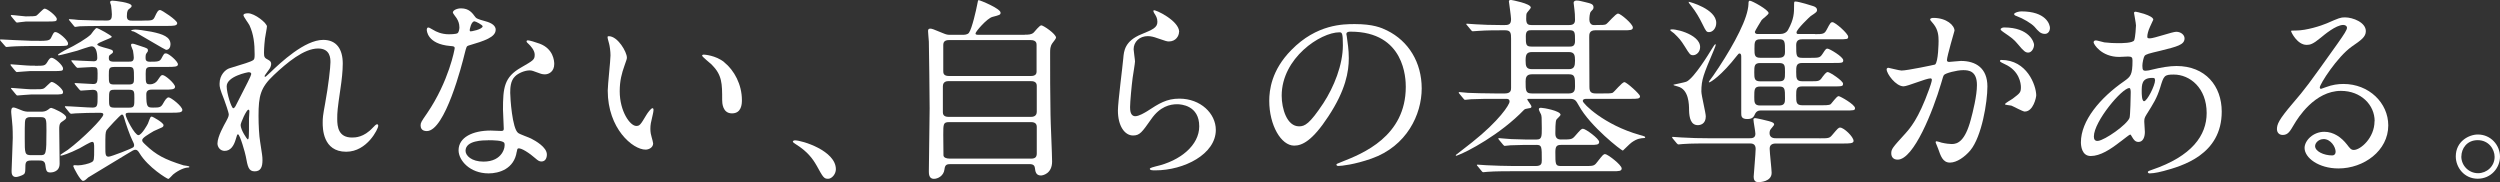
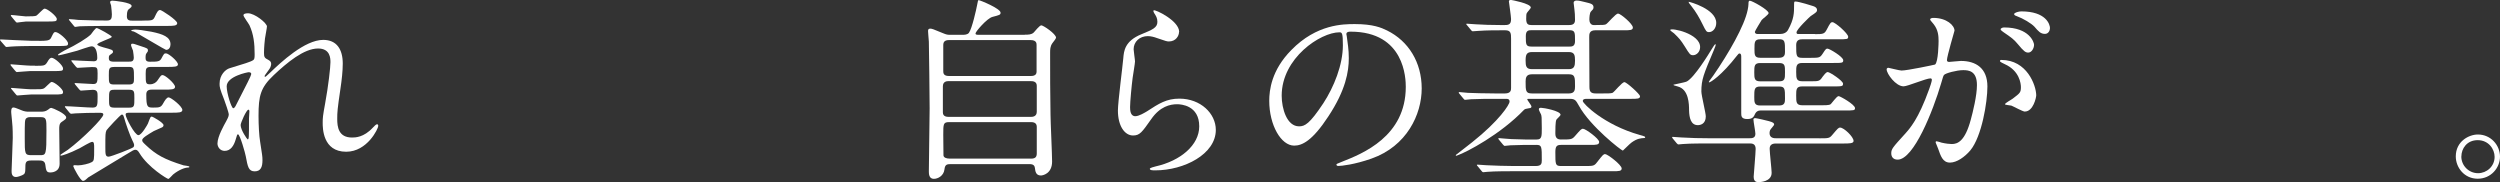
<svg xmlns="http://www.w3.org/2000/svg" id="_レイヤー_2" data-name="レイヤー 2" viewBox="0 0 379.93 27.68">
  <rect x="0" y="0" width="379.93" height="27.68" fill="#333333" stroke="none" />
  <defs>
    <style>
      .cls-1 {
        fill: #fff;
      }
    </style>
  </defs>
  <g id="_レイヤー_3" data-name="レイヤー 3">
    <g>
      <path class="cls-1" d="m5.91,6.21c1.06,0,1.63,0,1.85-.46.39-.79.42-.88.67-.88.49,0,1.91,1.24,1.91,1.73,0,.39-.15.39-1.6.39h-4c-.54,0-2.45.03-3.09.09-.12,0-.54.06-.64.06-.12,0-.18-.06-.27-.18l-.61-.7c-.12-.12-.12-.15-.12-.21s.06-.06.12-.06c.18,0,3.91.21,4.63.21h1.15Zm-.61,3.79c1.39,0,1.54,0,1.88-.55.27-.48.45-.67.67-.67.42,0,1.73,1.12,1.73,1.63,0,.39-.15.39-1.6.39h-3.39c-.3,0-1.91.15-2.03.15-.09,0-.15-.09-.27-.21l-.58-.7c-.06-.09-.12-.15-.12-.18,0-.06.03-.09.09-.09.15,0,2.48.21,2.97.21h.67Zm-1.42-6.72c-.18,0-1.24.15-1.27.15-.12,0-.15-.06-.27-.18l-.58-.7q-.12-.15-.12-.21s.03-.06.09-.06c.36,0,1.88.21,2.18.21,1.03,0,1.36-.03,1.57-.09.24-.09,1.06-1.09,1.3-1.09.42,0,1.85,1.15,1.85,1.57,0,.39-.15.39-1.6.39h-3.15Zm.82,11.08c-.33,0-1.91.15-2.03.15s-.18-.06-.27-.18l-.58-.7c-.12-.15-.15-.15-.15-.21s.06-.06.12-.06c.15,0,2.48.21,2.94.21,1.45,0,1.63,0,1.91-.12.24-.09,1-1,1.21-1,.42,0,1.73,1.06,1.73,1.52,0,.39-.15.39-1.6.39h-3.27Zm.03,10.03c-.88,0-.88.36-.88,1.24,0,.61-.06.82-.48,1-.12.06-.67.27-.94.27-.67,0-.67-.64-.67-.94,0-.57.18-4.21.18-5,0-1.42-.06-2.21-.12-2.66-.12-1.15-.12-1.27-.12-1.33,0-.51.12-.64.39-.64.21,0,1.21.46,1.42.52.49.15.76.12,1.06.12h1.64c.3,0,.7,0,1.09-.3.24-.21.33-.27.52-.27.15,0,2.24.88,2.24,1.45,0,.21-.09.27-.67.67-.39.24-.39.7-.39,1.09,0,.73.06,4.45.06,5.27,0,1.33-1.3,1.33-1.42,1.33-.61,0-.64-.33-.76-1.21-.09-.61-.61-.61-.91-.61h-1.24Zm0-6.6c-.18,0-.51,0-.73.18-.24.21-.24.49-.24,3.03,0,2.33,0,2.58.97,2.58h1.33c.94,0,1,0,1-3.72,0-1.85,0-2.06-.97-2.06h-1.36Zm14.72-.64c-.12,0-.36,0-.36.27,0,.46,1.39,3.12,1.94,3.12.49,0,1.39-1.61,1.45-1.76.39-1.03.39-1.06.61-1.06.09,0,1.76.91,1.76,1.3,0,.21-.15.3-.21.33-.18.09-1.09.49-1.27.57-.82.49-1.76,1.03-1.76,1.36,0,.24.06.3.54.76,1.58,1.49,2.82,2.18,5.75,3.09.12.03.88.09.88.21s-.12.12-.18.12c-.45,0-1.36.3-2.3,1.06-.12.09-.58.67-.73.67s-3.06-1.73-4.39-3.94c-.15-.24-.3-.49-.61-.49-.21,0-.33.06-1.42.73-.88.54-5.69,3.45-5.75,3.48-.42.39-.57.52-.79.52-.39,0-1.48-2.09-1.48-2.24,0-.06.06-.15.18-.15.09,0,.46.03.55.03.61,0,1.73-.27,2.06-.48.39-.21.39-.39.39-2.09,0-.64,0-1-.3-1s-1.61.82-1.91.97c-1.61.82-2.7,1.12-2.79,1.12-.12,0-.15-.06-.15-.09,0-.06.97-.67,1.15-.79,2.24-1.67,5.39-4.82,5.39-5.36,0-.27-.3-.27-.64-.27-.94,0-2.73.03-3.6.09-.09,0-.51.06-.64.06-.09,0-.15-.06-.27-.18l-.57-.7q-.12-.15-.12-.21c0-.06.06-.06.09-.06.61,0,3.45.21,4.09.21.79,0,.79-.33.79-1.67,0-.61,0-1.03-.73-1.03-.27,0-1.57.12-1.79.12-.09,0-.15-.06-.27-.18l-.58-.7q-.12-.15-.12-.21c0-.06.06-.06.09-.06.33,0,2.33.15,2.73.15.67,0,.67-.36.67-1.61,0-.94-.09-.97-.85-.97-.33,0-1.97.12-2.18.12-.09,0-.15-.06-.27-.18l-.57-.7q-.12-.15-.12-.21c0-.06.06-.06.09-.06.21,0,2.79.15,3.3.15.24,0,.55-.03.55-.51,0-.42-.06-1.76-.85-1.76-.33,0-1.88.57-2.21.67-.61.18-2.63.7-2.79.7-.09,0-.12-.03-.12-.09,0-.09.85-.57.97-.64,1.85-.88,3.45-1.88,4.03-2.45.12-.15.67-.97.88-.97s2.3,1.15,2.3,1.33c0,.24-2.21.85-2.21,1.18,0,.15.67.36.91.42,1.33.36,1.48.39,1.48.7,0,.15-.15.24-.45.45-.18.12-.18.27-.18.55,0,.45.42.48.73.48h2.24c.48,0,.82,0,.82-.64,0-.15-.06-.67-.12-1.03-.03-.12-.3-.7-.3-.85s.09-.21.21-.21c.18,0,.27.03,1.33.39.94.3,1.03.36,1.03.61,0,.18-.03.21-.24.49-.06.09-.12.21-.12.64,0,.3.03.61.64.61,1.21,0,1.51-.03,1.76-.48.39-.73.42-.79.7-.79.42,0,1.82,1.21,1.82,1.67,0,.39-.61.39-1.63.39h-2.42c-.79,0-.85.24-.85,1.03,0,1.45,0,1.61.67,1.61.51,0,.91-.27,1.12-.58.52-.76.55-.82.79-.82.39,0,1.88,1.3,1.88,1.79,0,.42-.61.42-1.64.42h-1.91c-.64,0-.82.3-.82.73,0,1.97.18,2,1.06,2,.97,0,1.18-.03,1.54-.7.21-.36.49-.85.79-.85.36,0,2.09,1.36,2.09,1.91,0,.42-.61.42-1.63.42h-6.57Zm2.15-14.02c1.51,0,1.67,0,1.94-.61.3-.64.48-1,.79-1,.24,0,2.6,1.55,2.6,2,0,.42-.61.42-1.6.42h-9.42c-2.67,0-3.51.06-3.82.06-.12.03-.55.09-.64.09-.12,0-.18-.09-.27-.21l-.57-.7c-.06-.09-.15-.15-.15-.18,0-.06.06-.09.12-.09.21,0,1.12.09,1.33.12,2.42.09,3.3.09,4.36.09.64,0,.73-.33.73-.94,0-.18-.06-.94-.12-1.36-.03-.09-.15-.42-.15-.48,0-.09.06-.24.36-.24.24,0,2.91.27,2.91.79,0,.18-.06.21-.36.46-.18.12-.36.27-.36,1.12,0,.64.39.67.85.67h1.49Zm-1.42,18.35c-.45-.91-1.06-2.66-1.36-3.72-.03-.12-.12-.36-.3-.36-.21,0-2.27,2.27-2.33,2.39-.18.39-.18.61-.18,2.57,0,1.09,0,1.45.51,1.45.33,0,3.57-1.24,3.76-1.45.03-.06.09-.12.09-.18.06-.21-.09-.51-.18-.7Zm-2.85-11.3c-.79,0-.79.27-.79,1.3,0,1.12,0,1.36.79,1.36h2.27c.76,0,.76-.33.76-.94,0-1.55,0-1.73-.79-1.73h-2.24Zm2.3,6.18c.79,0,.79-.24.79-1.42,0-1.03,0-1.3-.79-1.3h-2.24c-.82,0-.82.24-.82,1.42,0,1.03,0,1.3.82,1.3h2.24Zm.7-11.57c-.06-.03-.39-.06-.39-.12,0-.15.52-.18.61-.18.33,0,1.33.12,2.45.33,1.76.36,2.91.79,2.91,1.91,0,.39-.18.85-.67.85-.12,0-3.66-2.12-4.06-2.33-.45-.27-.51-.3-.85-.46Z" />
      <path class="cls-1" d="m40.57,4c0,.24-.27,1.57-.3,1.85-.03.18-.15,1.39-.15,2.18,0,.64.09.79.64,1.06.27.15.45.3.45.61,0,.09-.03.46-.27.79-.64.88-.73,1-.73,1.09,0,.06.03.09.09.09s.15-.06.76-.64c1.58-1.52,5.24-4.97,8.06-4.97,2.06,0,2.97,1.45,2.97,3.6,0,1.12-.15,2.51-.36,3.88-.45,3.06-.48,3.51-.48,4.54,0,1.18.18,2.82,2.24,2.82.48,0,1.79,0,3.18-1.51.21-.24.49-.51.64-.51.12,0,.18.15.18.24,0,.42-1.67,3.94-4.88,3.94-3.57,0-3.57-3.6-3.57-4.42,0-.73.03-1.06.36-2.85.51-2.76.82-5.57.82-6.33,0-.54,0-2.09-1.88-2.09-2.15,0-4.72,2.15-6.72,4.03-2.03,1.91-2.33,3.15-2.33,6.21,0,1.36.09,3.06.24,3.91.3,1.97.36,2.21.36,2.82,0,1-.24,1.7-1.18,1.7s-1.06-.7-1.36-2.3c-.06-.39-.88-3.33-1.18-3.33-.12,0-.15.09-.36.82-.27.91-.76,1.7-1.67,1.7-.7,0-1.09-.61-1.09-1.12,0-1.06,1.03-2.85,1.33-3.39.12-.24.39-.7.39-1,0-.33-.55-1.85-.7-2.27-.67-1.7-.7-1.91-.7-2.42,0-1.36.91-2.18,1.52-2.36,2.09-.64,3.24-.97,3.6-1.24.18-.12.21-.33.21-.88,0-1.64-.15-3.03-.79-4.42-.12-.24-.91-1.3-.91-1.51,0-.27.48-.3.7-.3,1,0,2.88,1.48,2.88,2.03Zm-2.73,6.97c-.24,0-3.39.64-3.39,2.15,0,1.06.73,3.33,1,3.33.12,0,.27-.18.33-.3.06-.15,1.7-3.33,1.85-3.63.27-.54.61-1.21.54-1.36-.06-.15-.21-.18-.33-.18Zm0,7.03c0-.15.06-1,.06-1.06,0-.09,0-.27-.15-.27-.3,0-1.18,2-1.18,2.33,0,.76,1,2.18,1.06,2.18.21,0,.21-.21.21-3.18Z" />
-       <path class="cls-1" d="m69.81,4.09c0-.46-.15-.91-.42-1.33-.09-.15-.57-.73-.57-.85,0-.36.64-.64,1.24-.64,1.21,0,1.7.67,2.18,1.33.15.21.46.33,1.36.58.57.15,1.73.48,1.73,1.33,0,1.15-1.7,1.7-4.15,2.42-.27.09-.3.18-.57,1.24-.36,1.51-2.97,11.75-5.75,11.75-.82,0-.94-.54-.94-.85,0-.42.09-.57,1-1.88,3.3-4.85,4.18-9.72,4.18-9.87,0-.27-.21-.3-.67-.33-3.57-.3-3.57-2.42-3.57-2.45,0-.12.03-.36.21-.36.12,0,.21.03.82.39.33.21,1.18.64,2.33.64.06,0,1.12,0,1.33-.18.21-.18.27-.67.27-.94Zm8.72,18.96c-.39,2.63-2.7,3.3-4.27,3.3-2.88,0-4.57-2-4.57-3.51,0-1.97,2.15-3,4.88-3,.24,0,1.36.06,1.57.06.27,0,.42-.03.42-.33,0-.46-.12-2.48-.12-2.91,0-3.33.18-4.94,2.73-6.39,1.88-1.09,2.09-1.18,2.09-1.97,0-.67-.67-1.36-.85-1.54-.27-.24-.39-.36-.39-.48,0-.09.09-.15.21-.15.21,0,1.15.27,1.79.51,2.09.79,2.21,2.63,2.21,3.09,0,1.15-.82,1.57-1.42,1.57-.03,0-.39,0-.7-.12-1.15-.42-1.27-.48-1.63-.48-.73,0-1.73.42-2.21.91-.7.67-.73,1.76-.73,2.51s.3,5.45,1.21,6.09c.27.21,1.7.7,1.97.85.64.33,2.39,1.3,2.39,2.42,0,.51-.21,1.06-.82,1.06-.3,0-.49-.09-.94-.49-.82-.73-2.21-1.67-2.63-1.48-.12.06-.12.18-.18.48Zm-4.36-1.73c-.7,0-3.42,0-3.42,1.6,0,.73.91,1.64,2.73,1.64,2.94,0,3.36-2.3,3.18-2.79-.15-.46-1.79-.46-2.48-.46Zm-.82-17.32c0-.21-1.06-.76-1.24-.76-.51,0-.73,1.24-.73,1.33,0,.06.03.15.06.18.09.09,1.91-.3,1.91-.76Z" />
-       <path class="cls-1" d="m95.27,8.75c0,.24-.06.33-.36,1.21-.42,1.18-.73,2.3-.73,3.91,0,3.06,1.58,5.27,2.51,5.27.51,0,.64-.15,1.54-1.67.18-.3.7-1.03.94-1.03.09,0,.15.12.15.24s-.06.51-.09.61c-.33,1.39-.39,1.67-.39,2.3,0,.51.09.91.18,1.21.09.33.24.85.24,1,0,.61-.64.94-1.15.94-1.94,0-5.75-3.18-5.75-8.97,0-.85.42-4.57.42-5.36,0-.61-.12-1.42-.21-1.76-.21-.76-.24-.85-.24-1.03,0-.09.12-.12.18-.12,1.39,0,2.76,2.42,2.76,3.24Zm14.78.7c1.54,1.24,2.7,3.39,2.7,5.78,0,.58-.06,2-1.51,2s-1.49-1.63-1.49-2.03c0-2.51,0-3.79-1.6-5.39-.24-.24-1.45-1.18-1.45-1.36,0-.09.12-.15.27-.15.03,0,1.79.09,3.09,1.15Z" />
-       <path class="cls-1" d="m125.85,27.17c-.64,0-.76-.21-1.76-2.03-.61-1.06-1.39-2.12-3.18-3.24-.09-.06-.42-.27-.42-.36s.09-.21.33-.21c1.06,0,6.21,1.57,6.21,4.39,0,.73-.61,1.45-1.18,1.45Z" />
      <path class="cls-1" d="m155.74,5.27c.57,0,1,0,1.36-.33.15-.15.88-1.09,1.15-1.09.3,0,2.24,1.3,2.24,1.88,0,.15-.49.73-.57.85-.33.49-.33.94-.33,1.49,0,3.03,0,6.3.06,9.36,0,1,.24,6,.24,7.12,0,1.85-1.42,2.12-1.7,2.12-.79,0-.85-.67-.91-1.12-.06-.61-.54-.61-.97-.61h-11.69c-.67,0-1,0-1.09.82-.12.97-1,1.42-1.61,1.42-.76,0-.76-.79-.76-1.15,0-1.36.12-8.06.12-9.57,0-.79-.09-9.66-.12-10.12-.06-.88-.12-1.36-.12-1.6,0-.21.03-.39.33-.39.24,0,.42.06,1.88.67.64.27.76.27,1.24.27h1.76c.3,0,.76,0,1-.3.48-.67,1.12-3.57,1.24-4.21.12-.67.15-.76.24-.76.18,0,3.33,1.27,3.33,1.91,0,.33-.18.36-1.24.64-.82.21-2.57,2.24-2.57,2.51,0,.21.18.21.61.21h6.88Zm-11.57,7.06c-.21,0-.88,0-.88.79v3.97c0,.67.67.67.91.67h12.51c.73,0,.85-.49.85-.76v-3.97c0-.7-.67-.7-.94-.7h-12.45Zm.06-6.24c-.61,0-.88.24-.88.76v3.94c0,.27,0,.76.85.76h12.42c.24,0,.91,0,.91-.64v-4.06c0-.24,0-.76-.91-.76h-12.39Zm12.42,18.02c.61,0,.91-.18.91-.79v-4.03c0-.39-.18-.73-.85-.73h-12.48c-.88,0-.88.3-.88,1.91,0,.15.03,2.97.03,3.15.03.36.51.48.88.48h12.39Z" />
      <path class="cls-1" d="m179.18,4.85c0,.61-.49,1.45-1.54,1.45-.27,0-.42-.03-1.79-.51-.48-.18-.97-.3-1.42-.3-1.24,0-2.15.85-2.15,2,0,.27.21,1.58.21,1.85s-.3,2.06-.36,2.48c-.15,1.12-.39,3.69-.39,4.45,0,.46.03,1.39.79,1.39.57,0,1.45-.55,1.76-.73,1.85-1.21,3-1.94,4.94-1.94,3.24,0,5.54,2.27,5.54,4.75,0,3.69-4.82,6.15-9.21,6.15-.39,0-.82,0-.82-.24,0-.15.67-.3.88-.36,3.79-.85,6.63-3.24,6.63-6.09,0-3.18-2.76-3.36-3.36-3.36-1.06,0-2.6.33-3.94,2.27-1.39,1.97-1.73,2.48-2.76,2.48-1.27,0-2.3-1.45-2.3-3.79,0-1.27.73-6.84.82-7.97.09-1.06.21-2.6,2.76-3.63,1.7-.7,2.42-1,2.42-1.88,0-.58-.21-.91-.51-1.36-.06-.12-.15-.3-.06-.39.21-.18,3.88,1.58,3.88,3.27Z" />
      <path class="cls-1" d="m204.62,5.24c0,.09.06.21.06.33.12.97.3,1.94.3,3.27,0,2.03-.46,4.85-3.12,8.87-2.42,3.69-3.97,4.42-5.18,4.42-2,0-3.79-3.12-3.79-6.81,0-1.6.33-4.66,3.36-7.72,3.85-3.94,7.91-3.94,9.66-3.94,2.76,0,4.03.55,4.88.97,3.27,1.61,5.27,4.85,5.27,8.81s-2.27,8.78-7.63,10.66c-2.57.91-4.57,1.12-5.03,1.12-.12,0-.3-.03-.3-.21,0-.09.06-.12.82-.42,3.15-1.24,9.72-3.85,9.72-11.39,0-1.18-.12-8.39-8.39-8.39-.61,0-.64.24-.64.42Zm-9.84,9.3c0,1.97.79,4.66,2.64,4.66.88,0,1.6-.36,3.69-3.51,1.6-2.45,2.97-5.82,2.97-8.81,0-1.82-.12-1.97-.52-1.97-2.88,0-8.78,3.91-8.78,9.63Z" />
      <path class="cls-1" d="m241.15,15.02c-.18,0-.61,0-.61.33,0,.39,3.24,3.63,8.63,5.15.76.21.85.24.85.39,0,.09-.12.09-.18.09-.49.03-1.03.06-1.88.67-.24.15-1.3,1.24-1.33,1.24-.21,0-4.97-3.69-6.69-6.84-.46-.82-.58-1.03-1.39-1.03h-6.27c-.09,0-.18,0-.18.09,0,.12.64.88.64,1.09,0,.18-.18.24-.33.24-.55.09-.64.12-.79.24-3.6,3.76-8.75,6.45-10.08,6.91-.18.09-.3.12-.3.03s.09-.15.15-.18c.42-.33,1.54-1.21,2.33-1.82,4.12-3.27,5.69-5.72,5.69-6.18,0-.42-.33-.42-.52-.42h-1.76c-.88,0-2.36,0-3.57.06-.12,0-.85.09-.91.09-.09,0-.15-.06-.27-.21l-.58-.7c-.06-.06-.12-.15-.12-.18,0-.06.06-.09.09-.09.21,0,1.12.12,1.33.12.88.03,2.45.09,4.18.09h1.42c.94,0,.94-.54.94-.85v-7.48c0-.79-.03-1.27-.88-1.27h-.48c-.88,0-2.36,0-3.57.09-.12,0-.82.06-.88.06-.12,0-.18-.06-.27-.18l-.58-.7c-.12-.15-.15-.15-.15-.21s.06-.06.12-.06c.18,0,1.12.09,1.33.09.85.06,2.42.12,4.15.12.76,0,1.21,0,1.21-.91,0-.42-.33-2.6-.33-2.7,0-.18.18-.21.33-.21.06,0,3,.54,3,1.15,0,.15-.54.7-.61.85s-.09.3-.09.88c0,.82.3.94.85.94h5.48c.48,0,1.09,0,1.09-.76,0-.85-.03-1-.09-1.61-.03-.15-.12-.94-.12-1,0-.3.27-.36.45-.36.36,0,.67.09,1.3.24.88.21,1.27.3,1.27.79,0,.27-.12.36-.39.64-.21.21-.24.97-.24,1.24,0,.36.18.82.67.82,1.45,0,1.67-.03,1.85-.12.3-.15,1.45-1.63,1.85-1.63.36,0,2.24,1.57,2.24,2.12,0,.42-.45.42-1.36.42h-4.36c-.91,0-.91.61-.91,1,0,1.09.03,6.36.03,7.57,0,.73.18,1.03.97,1.03h.94c.85,0,1.36,0,1.6-.09.3-.15,1.42-1.63,1.82-1.63.3,0,2.36,1.82,2.36,2.15,0,.39-.42.39-1.42.39h-6.66Zm-13.33,6.24c-.06-.09-.12-.15-.12-.18,0-.06.03-.09.09-.09.12,0,1.61.15,1.91.15,2.21.09,2.3.06,3.85.06.76,0,.76-.48.76-1.73,0-1.7-.03-1.85-.12-2.09-.06-.12-.33-.64-.33-.76,0-.18.12-.24.33-.24.36,0,2.97.46,2.97,1.06,0,.15-.58.64-.64.76-.15.33-.15,1.58-.15,2.03,0,.3,0,.97.82.97,1.54,0,1.7,0,2.15-.51.88-1,.97-1.12,1.24-1.12.39,0,2.45,1.51,2.45,2,0,.45-.46.45-1.33.45h-4.45c-.64,0-.88.18-.88,1.09,0,1.91,0,2.12.88,2.12h3.51c1.36,0,1.51,0,1.94-.57.88-1.12.97-1.24,1.24-1.24.36,0,2.51,1.63,2.51,2.18,0,.42-.45.42-1.33.42h-15.23c-.67,0-2.76,0-3.82.09-.09,0-.54.06-.64.06-.12,0-.18-.06-.27-.18l-.57-.7c-.09-.09-.15-.15-.15-.21s.06-.06.12-.06c.21,0,1.15.09,1.33.09,1.39.06,2.76.12,4.15.12h3.33c.88,0,.94-.36.94-.88,0-2.09,0-2.33-.82-2.33-1.24,0-2.73,0-3.94.06-.09,0-.82.09-.88.09-.09,0-.15-.09-.27-.21l-.58-.7Zm10.6-10.75c.82,0,.94-.48.94-1.3s-.09-1.3-.94-1.3h-5.6c-.85,0-.97.45-.97,1.3s.09,1.3.97,1.3h5.6Zm.03,3.69c.85,0,.91-.54.91-1.06,0-1.39,0-1.85-.91-1.85h-5.66c-.85,0-.94.55-.94,1.09,0,1.39,0,1.82.94,1.82h5.66Zm.03-7.12c.39,0,.88,0,.88-.85,0-1.33,0-1.64-.88-1.64h-5.72c-.42,0-.88,0-.88.88,0,1.3,0,1.61.88,1.61h5.72Z" />
      <path class="cls-1" d="m258.37,7.15c0,.76-.57,1.24-1.06,1.24-.45,0-.54-.15-1.27-1.33-.61-.97-.85-1.24-1.64-2-.09-.09-.64-.42-.57-.52.12-.36,4.54.55,4.54,2.61Zm18.14,13.87c1.36,0,1.52,0,1.94-.51.85-1,.94-1.12,1.21-1.12.55,0,2.03,1.39,2.03,2.03,0,.39-.64.39-1.6.39h-10.21c-.57,0-.94.21-.94.79s.3,3.18.3,3.66c0,1.39-1.85,1.42-1.97,1.42-.39,0-.76-.09-.76-.85,0-.21.3-3.54.3-4.21,0-.82-.61-.82-.91-.82h-6.33c-2.66,0-3.54.06-3.85.09-.09,0-.55.06-.64.06s-.15-.06-.27-.18l-.58-.7q-.12-.15-.12-.21s.03-.06.09-.06c.21,0,1.15.09,1.33.09,1.49.09,2.76.12,4.15.12h6.15c.39,0,.94,0,.94-.67,0-.36-.3-1.88-.3-2.21,0-.09.12-.18.27-.18.18,0,1.88.39,2.09.46.64.18.79.3.79.51,0,.15-.55.7-.61.85-.06.12-.09.36-.09.45,0,.79.73.79.97.79h6.6Zm-20.17-8.63c1.18-.64,3.3-4.12,3.82-4.97.18-.27.42-.7.52-.7.06,0,.06.06.06.09,0,.06-.03.21-.3.85-1.54,3.63-1.88,4.42-1.88,6.24,0,.61.67,3.24.67,3.79,0,1.15-.82,1.33-1.21,1.33-1.06,0-1.3-1.12-1.33-2.24,0-.94-.03-3.21-1.73-3.64-.58-.15-.64-.18-.64-.27,0-.03,1.73-.33,2.03-.49Zm4.48-8.9c0,.79-.52,1.39-1.09,1.39-.39,0-.46-.12-.97-1.15-.52-1.06-1.03-1.94-1.73-2.82-.24-.27-.46-.57-.39-.64.12,0,4.18,1.09,4.18,3.21Zm14.99,1.7c1.24,0,1.45-.03,1.79-.67.55-1.06.64-1.15.88-1.15.42,0,2.39,1.73,2.39,2.21,0,.39-.15.39-1.6.39h-5.36c-.27,0-.94,0-.94.85,0,1.7,0,1.97.94,1.97h1.27c1.3,0,1.42-.03,1.82-.64.48-.76.54-.76.73-.76.3,0,2.39,1.24,2.39,1.76,0,.42-.15.42-1.64.42h-4.6c-.91,0-.91.52-.91,1.36,0,1.06.06,1.42.97,1.42h1.24c1.21,0,1.36,0,1.79-.67.21-.27.54-.73.79-.73.33,0,2.33,1.33,2.33,1.76s-.15.42-1.64.42h-4.57c-.91,0-.91.49-.91,1.39,0,1.03,0,1.48.97,1.48h2.85c1.3,0,1.36-.09,1.49-.24.82-1,.97-1.15,1.15-1.15.21,0,2.48,1.27,2.48,1.82,0,.36-.18.36-1.63.36h-12.75c-.36,0-.64.18-.79.48-.21.49-.39.82-1.21.82-.91,0-.91-.48-.91-.91v-8.54c0-.27-.03-.51-.27-.51-.09,0-.18.06-.33.27-2.45,3.15-4.09,4.12-4.27,4.12-.03,0-.06-.03-.06-.06,0-.09.61-.85.7-1,2.3-3.33,4.72-7.51,5.21-9.96.06-.3.12-.64.12-.88,0-.27,0-.51.21-.51.33,0,2.85,1.39,2.85,1.88,0,.24-.94.88-1.06,1.06-.06.09-1.03,1.67-1.03,1.79,0,.24.21.33.42.33h3.36c.54,0,1.03-.18,1.27-.64.91-1.63.91-2.63.91-3.63,0-.61,0-.67.21-.67.49,0,2.55.64,2.7.7.27.09.58.24.58.61,0,.24-.09.33-.97.91-.09.06-2.15,2-2.15,2.48,0,.24.18.24.27.24h2.54Zm-8.3,4.39c-.88,0-.91.42-.91,1.39s.03,1.39.91,1.39h2.88c.88,0,.88-.42.88-1.39s0-1.39-.88-1.39h-2.88Zm-.03,3.57c-.88,0-.88.46-.88,1.58,0,.79,0,1.3.88,1.3h2.91c.88,0,.88-.54.88-1.06,0-1.45,0-1.82-.88-1.82h-2.91Zm.03-7.18c-.88,0-.88.45-.88,1.45,0,.91,0,1.36.88,1.36h2.85c.85,0,.91-.49.91-.91,0-1.58,0-1.91-.91-1.91h-2.85Z" />
      <path class="cls-1" d="m286.71,10.54c0-.12.12-.24.27-.24.09,0,1.67.42,2,.42.88,0,5.03-.88,5.09-.91.51-.36.54-3.42.54-3.57,0-.79-.06-1.7-.76-2.58-.46-.54-.52-.61-.52-.7,0-.21.36-.24.49-.24,2.03,0,3.21,1.15,3.21,1.94,0,.03-1.15,3.91-1.15,4.48,0,.18.12.27.33.27.15,0,1.55-.15,1.79-.15,2.27,0,4.03,1.09,4.03,3.88,0,2.39-.85,7.6-2.6,9.72-.85,1-2.06,1.85-3.09,1.85-1.12,0-1.42-1.06-1.79-2.09-.06-.21-.39-.91-.39-1s.06-.15.15-.15c.12,0,.67.18.76.21.64.15,1.24.21,1.55.21.88,0,2-.42,2.88-3.69.33-1.21.94-3.66.94-5.27,0-2.12-1.21-2.27-2.09-2.27-.97,0-2.7.46-2.91.73-.12.15-.15.27-.45,1.3-1.21,4.12-4.15,11.57-6.6,11.57-.67,0-.97-.42-.97-.97,0-.64.21-.88,2.03-2.88.82-.91,2.09-2.3,3.72-6.84.12-.3.42-1.21.42-1.42,0-.09-.03-.24-.21-.24-.67,0-3.48,1.21-4.09,1.21-1.18,0-2.57-1.91-2.57-2.57Zm21.02,6.42c-.33,0-1.73-.79-2.06-.91-.21-.06-.97-.09-.97-.21,0-.18,1-.7,1.18-.85,1.12-.85,1.24-.94,1.24-1.76,0-.51-.21-2.48-2.45-3.48-.24-.12-.73-.33-.73-.46,0-.18.12-.18.21-.18,3.88,0,5.27,3.82,5.3,5.36,0,.36-.46,2.48-1.73,2.48Zm1.39-10.15c0,.51-.36,1.18-.88,1.18-.42,0-.67-.18-1.6-1.3-.61-.73-.91-.94-2.15-1.79-.15-.09-.46-.33-.46-.46,0-.09.24-.27.52-.27,3.88,0,4.57,2.27,4.57,2.63Zm2.42-2.54c0,.36-.24.88-.76.88-.67,0-1-.39-1.6-1.09-.49-.52-1.7-1.24-2.7-1.61-.3-.09-.39-.21-.39-.3,0-.24.73-.42,1.09-.42,3.76,0,4.36,1.97,4.36,2.55Z" />
-       <path class="cls-1" d="m322.27,21.5c-1.54,1.21-3.09,2.21-4.54,2.21-1.36,0-1.49-1.55-1.49-2.09,0-3.27,2.91-6.75,6.6-9.3.94-.67,1.24-.94,1.24-3.09,0-.48-.09-.64-.67-.64-.06,0-1.15.06-1.36.06-2.7,0-3.88-1.94-3.88-2.21,0-.18.12-.3.36-.3.18,0,1.09.27,1.27.3.76.09,1.48.12,2.06.12s2.3,0,2.48-.45c.18-.42.27-2.12.27-2.24,0-.3-.3-1.85-.3-1.91,0-.15.15-.18.27-.18.06,0,2.66.55,2.66,1.21,0,.03-.46,1-.49,1.06-.3.64-.42,1.21-.42,1.48,0,.24.03.3.39.3.64,0,3.42-1,4-1,.73,0,1.27.48,1.27,1,0,.97-1.09,1.24-3.66,1.88-1.79.42-2.24.54-2.42.79-.15.21-.33,1.06-.33,1.49,0,.7.15.76.51.76.24,0,.7-.09.88-.15,1.45-.36,2.76-.57,3.79-.57,4.42,0,6.88,3.06,6.88,6.93,0,6.57-6.03,8.27-8.84,9.03-.18.06-1.39.36-2.09.36-.18,0-.3-.06-.3-.21,0-.12.24-.21.61-.33,6.09-2.06,8.33-5.24,8.33-8.63,0-3.82-2.55-5.85-5-5.85-1.45,0-1.52.18-2.06,1.97-.52,1.64-1,2.39-2.09,4.12-.3.49-.33.64-.33,1.09,0,.24.09,1.33.09,1.54,0,.82-.3,1.52-.97,1.52-.51,0-.73-.36-.94-.7-.21-.36-.24-.42-.33-.42-.06-.03-.94.67-1.45,1.06Zm1.36-3.6c.12-.3.18-3.48.18-3.82,0-.18,0-.7-.21-.7-1.12,0-5.39,5.09-5.39,7.36,0,.42.15.73.64.67,1.03-.12,4.36-2.42,4.79-3.51Zm3.42-6.06c-1.57,0-1.57,1.03-1.57,2.09,0,.27,0,1.45.36,1.45.46,0,1.67-2.39,1.67-3.18,0-.03-.03-.24-.09-.3s-.27-.06-.36-.06Z" />
-       <path class="cls-1" d="m360.88,18.41c0-2.48-2.09-4.6-5.12-4.6-4,0-6.57,4.15-7.12,5.09-.61,1.03-.91,1.61-1.73,1.61-.73,0-.88-.61-.88-.85,0-.76.24-1.42,2.39-3.94,1.97-2.3,2.27-2.7,6.84-9.12,1-1.42,1.42-2.06,1.42-2.39,0-.21-.21-.42-.57-.42-1.12,0-2.91,1.52-3.42,1.94-1.21,1-1.63,1.09-2.15,1.09-1.42,0-2.36-1.94-2.36-2.09,0-.09.09-.09.73-.09,1.61,0,3.85-.73,4.69-1.09,1.88-.82,2.09-.91,2.76-.91,1.21,0,3.18.76,3.18,2.09,0,.88-.7,1.36-2.15,2.36-2.18,1.54-4.85,5.69-4.85,6.21,0,.09.09.21.18.21.18-.06.58-.21.76-.27.97-.36,1.82-.48,2.66-.48,3.88,0,6.81,2.88,6.81,6.3,0,3.85-3.72,6.54-7.57,6.54-3,0-5.15-1.61-5.15-3.12,0-1.09,1.27-2.45,3-2.45,1.42,0,2.6.85,3.45,1.94.42.55.61.82,1.03.82,1.03,0,3.15-1.85,3.15-4.36Zm-7.78,2.73c-.73,0-1.27.58-1.27,1.06,0,.79,1.3,1.42,2.61,1.42.3,0,.51-.21.51-.55,0-.73-.73-1.94-1.85-1.94Z" />
      <path class="cls-1" d="m379.93,23.8c0,1.7-1.36,3.36-3.39,3.36s-3.33-1.7-3.33-3.39c0-2.3,2-3.33,3.36-3.33,1.97,0,3.36,1.63,3.36,3.36Zm-5.88-.03c0,1.39,1.12,2.55,2.55,2.55,1.3,0,2.51-1.03,2.51-2.48,0-1.18-.91-2.54-2.57-2.54s-2.48,1.3-2.48,2.48Z" />
    </g>
  </g>
</svg>